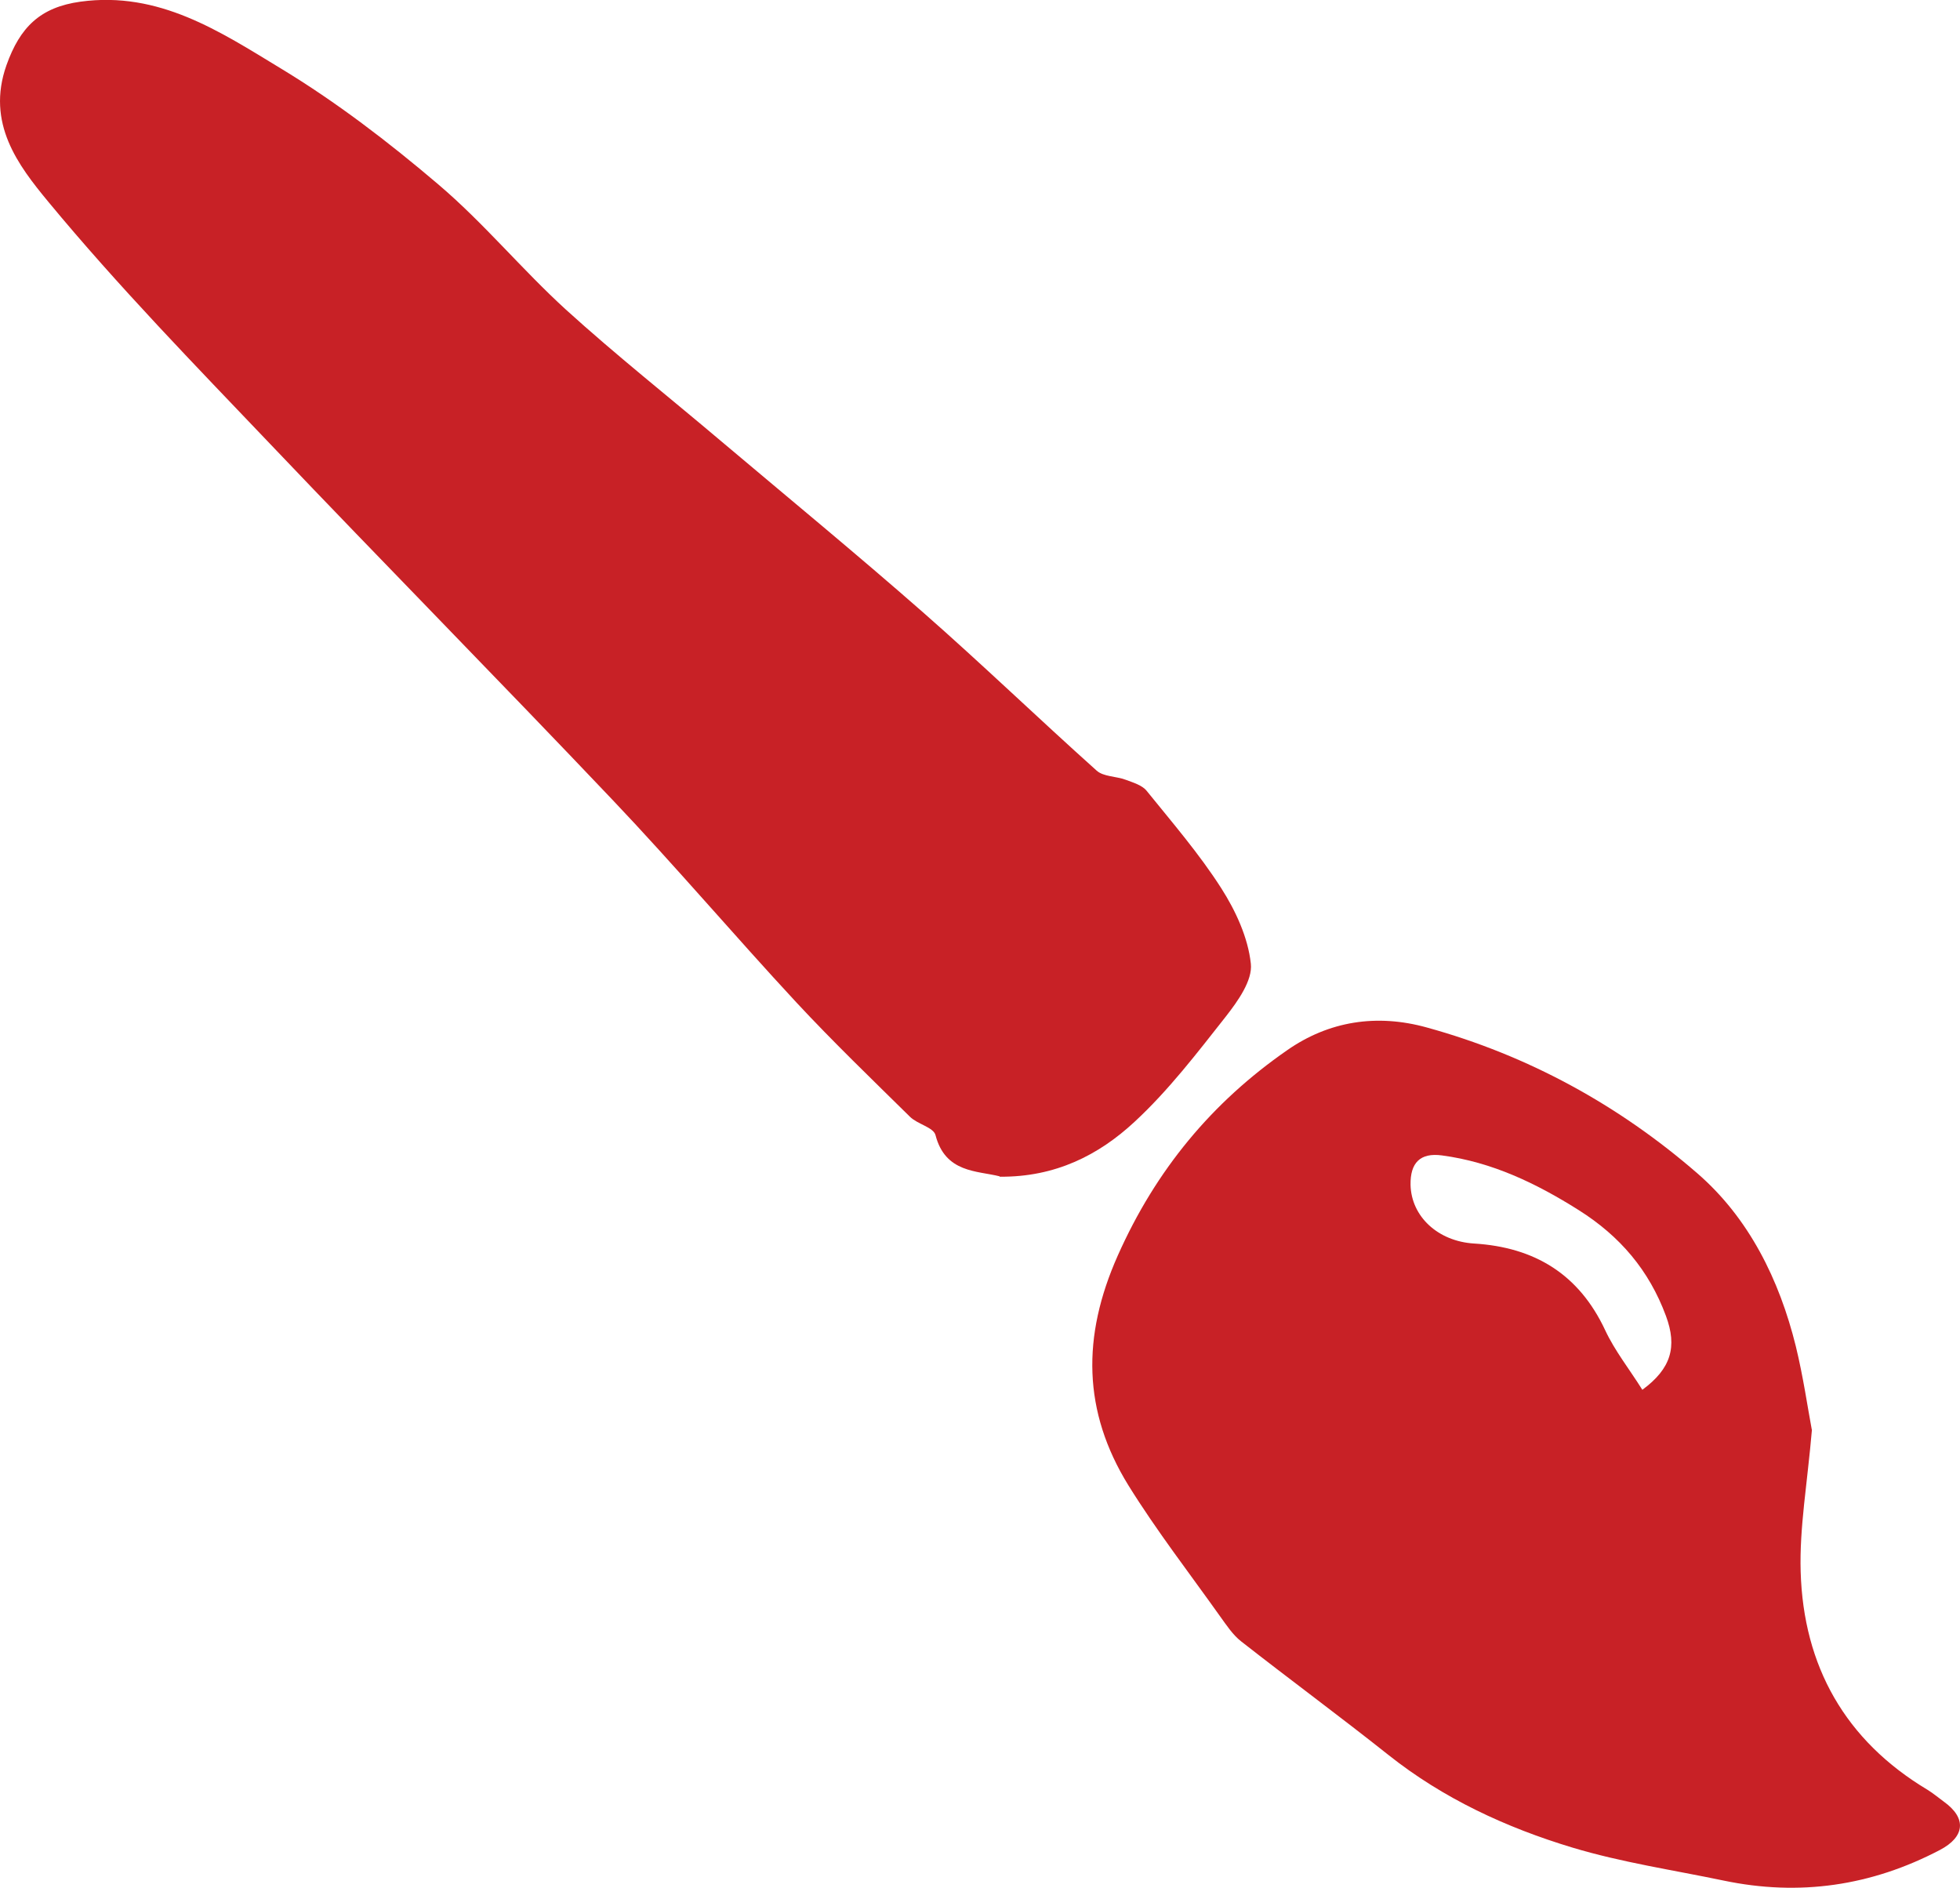
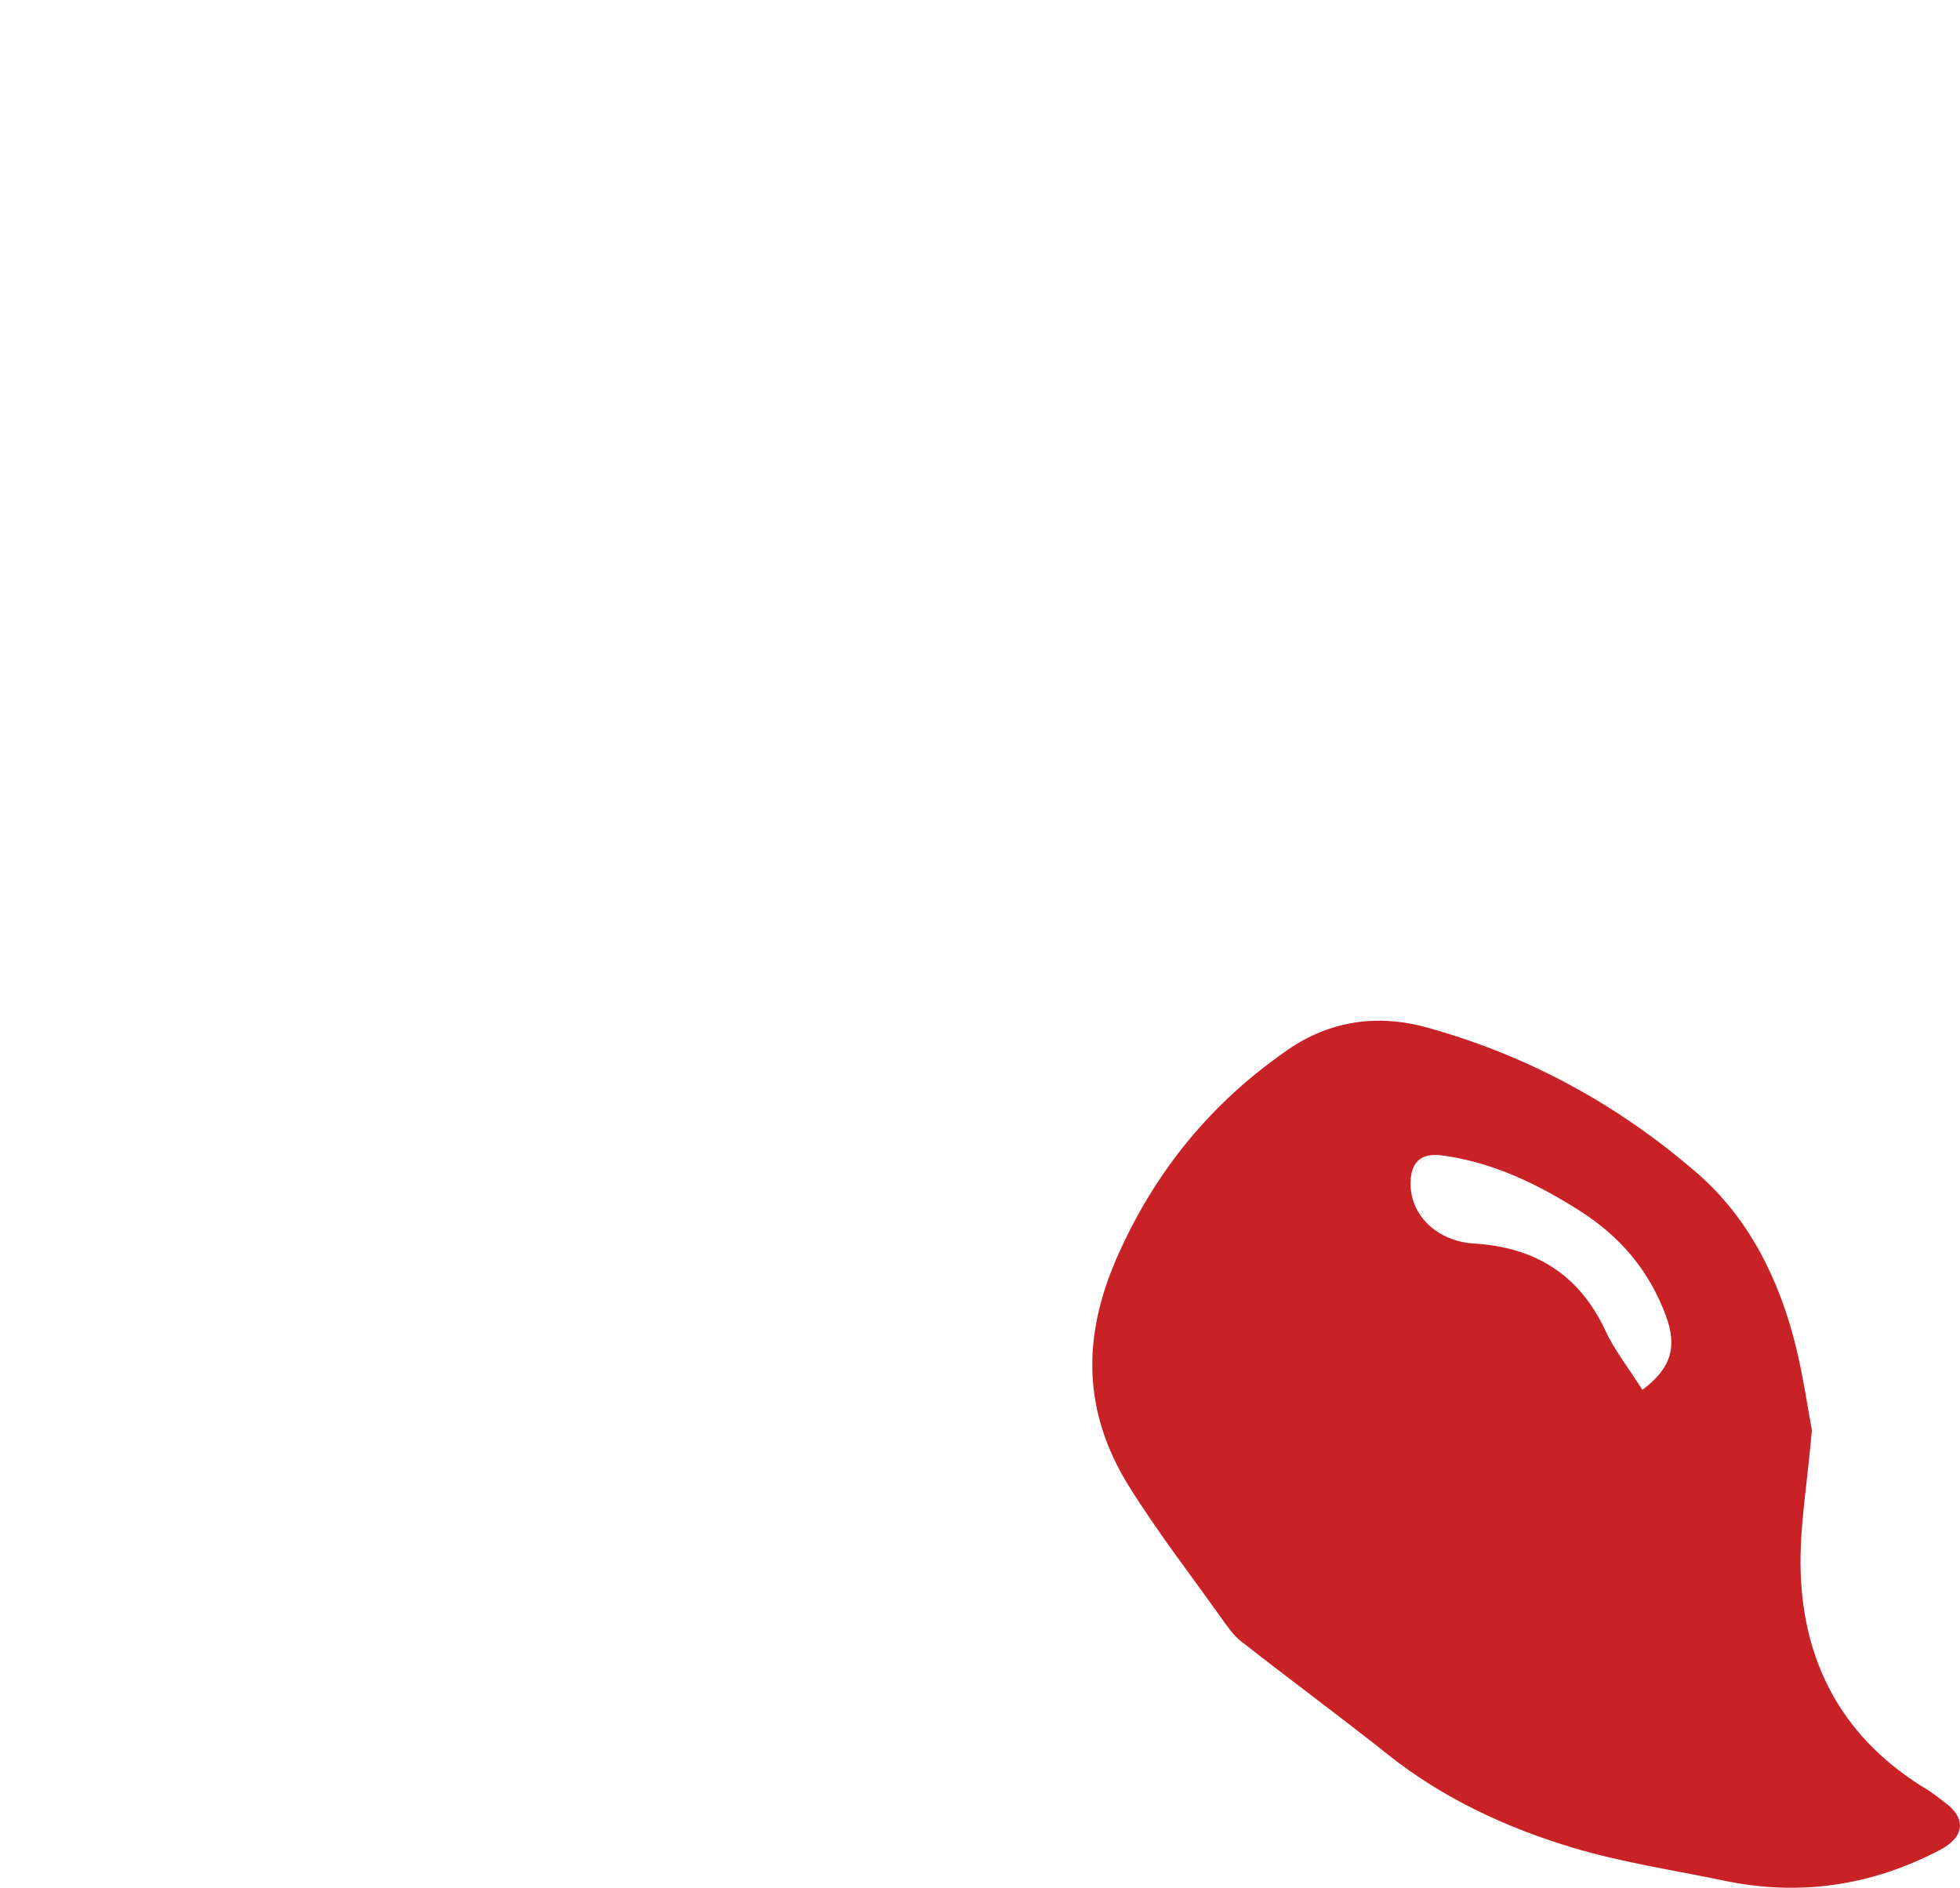
<svg xmlns="http://www.w3.org/2000/svg" id="Layer_1" viewBox="0 0 105.91 102.01">
  <defs>
    <style>.cls-1{fill:#c82126;stroke-width:0px;}</style>
  </defs>
-   <path class="cls-1" d="M54.02,63.56c-1.23-.31-2.94-.18-3.47-2.23-.11-.42-.98-.59-1.38-.99-2.07-2.04-4.16-4.05-6.14-6.18-3.35-3.61-6.54-7.37-9.93-10.94-6.12-6.45-12.36-12.78-18.49-19.22-4.09-4.29-8.24-8.55-12.01-13.11C.99,8.94-.76,6.66.35,3.52,1.08,1.47,2.17.39,4.35.09c4.24-.58,7.53,1.61,10.81,3.6,3.01,1.82,5.84,3.99,8.52,6.27,2.45,2.08,4.52,4.6,6.9,6.77,2.71,2.46,5.59,4.74,8.39,7.11,3.64,3.07,7.32,6.1,10.9,9.24,3.18,2.79,6.23,5.73,9.39,8.56.37.33,1.05.3,1.56.49.4.15.89.29,1.14.6,1.39,1.72,2.84,3.4,4.03,5.26.78,1.22,1.45,2.67,1.6,4.08.1.9-.7,2.02-1.34,2.84-1.56,1.98-3.11,4.01-4.95,5.71-1.92,1.78-4.26,2.99-7.29,2.96Z" />
-   <path class="cls-1" d="M97.91,77.24c-.25,2.92-.68,5.31-.61,7.68.15,5.1,2.4,9.12,6.86,11.79.31.19.59.43.88.64,1.24.89,1.14,1.9-.22,2.61-3.7,1.94-7.59,2.51-11.69,1.65-2.73-.57-5.5-.98-8.16-1.78-3.58-1.08-6.98-2.65-9.95-5.01-2.62-2.08-5.32-4.07-7.95-6.13-.45-.35-.79-.87-1.13-1.34-1.67-2.35-3.45-4.65-4.97-7.1-2.46-3.99-2.52-8.03-.57-12.41,2.06-4.63,5.09-8.28,9.16-11.1,2.24-1.56,4.82-1.98,7.55-1.22,5.48,1.51,10.37,4.2,14.61,7.88,2.78,2.41,4.43,5.74,5.32,9.35.4,1.64.64,3.32.86,4.49ZM88.75,75.09c1.55-1.14,1.89-2.32,1.27-3.99-.91-2.46-2.48-4.31-4.72-5.72-2.3-1.45-4.68-2.59-7.38-2.95-1.18-.16-1.72.4-1.7,1.59.04,1.71,1.48,3.05,3.43,3.17,3.27.2,5.67,1.65,7.09,4.69.52,1.11,1.3,2.09,2.01,3.22Z" />
+   <path class="cls-1" d="M97.91,77.24c-.25,2.92-.68,5.31-.61,7.68.15,5.1,2.4,9.12,6.86,11.79.31.19.59.43.88.64,1.24.89,1.14,1.9-.22,2.61-3.7,1.94-7.59,2.51-11.69,1.65-2.73-.57-5.5-.98-8.16-1.78-3.58-1.08-6.98-2.65-9.95-5.01-2.62-2.08-5.32-4.07-7.95-6.13-.45-.35-.79-.87-1.13-1.34-1.67-2.35-3.45-4.65-4.97-7.1-2.46-3.99-2.52-8.03-.57-12.41,2.06-4.63,5.09-8.28,9.16-11.1,2.24-1.56,4.82-1.98,7.55-1.22,5.48,1.51,10.37,4.2,14.61,7.88,2.78,2.41,4.43,5.74,5.32,9.35.4,1.64.64,3.32.86,4.49ZM88.75,75.09c1.55-1.14,1.89-2.32,1.27-3.99-.91-2.46-2.48-4.31-4.72-5.72-2.3-1.45-4.68-2.59-7.38-2.95-1.18-.16-1.72.4-1.7,1.59.04,1.71,1.48,3.05,3.43,3.17,3.27.2,5.67,1.65,7.09,4.69.52,1.11,1.3,2.09,2.01,3.22" />
</svg>